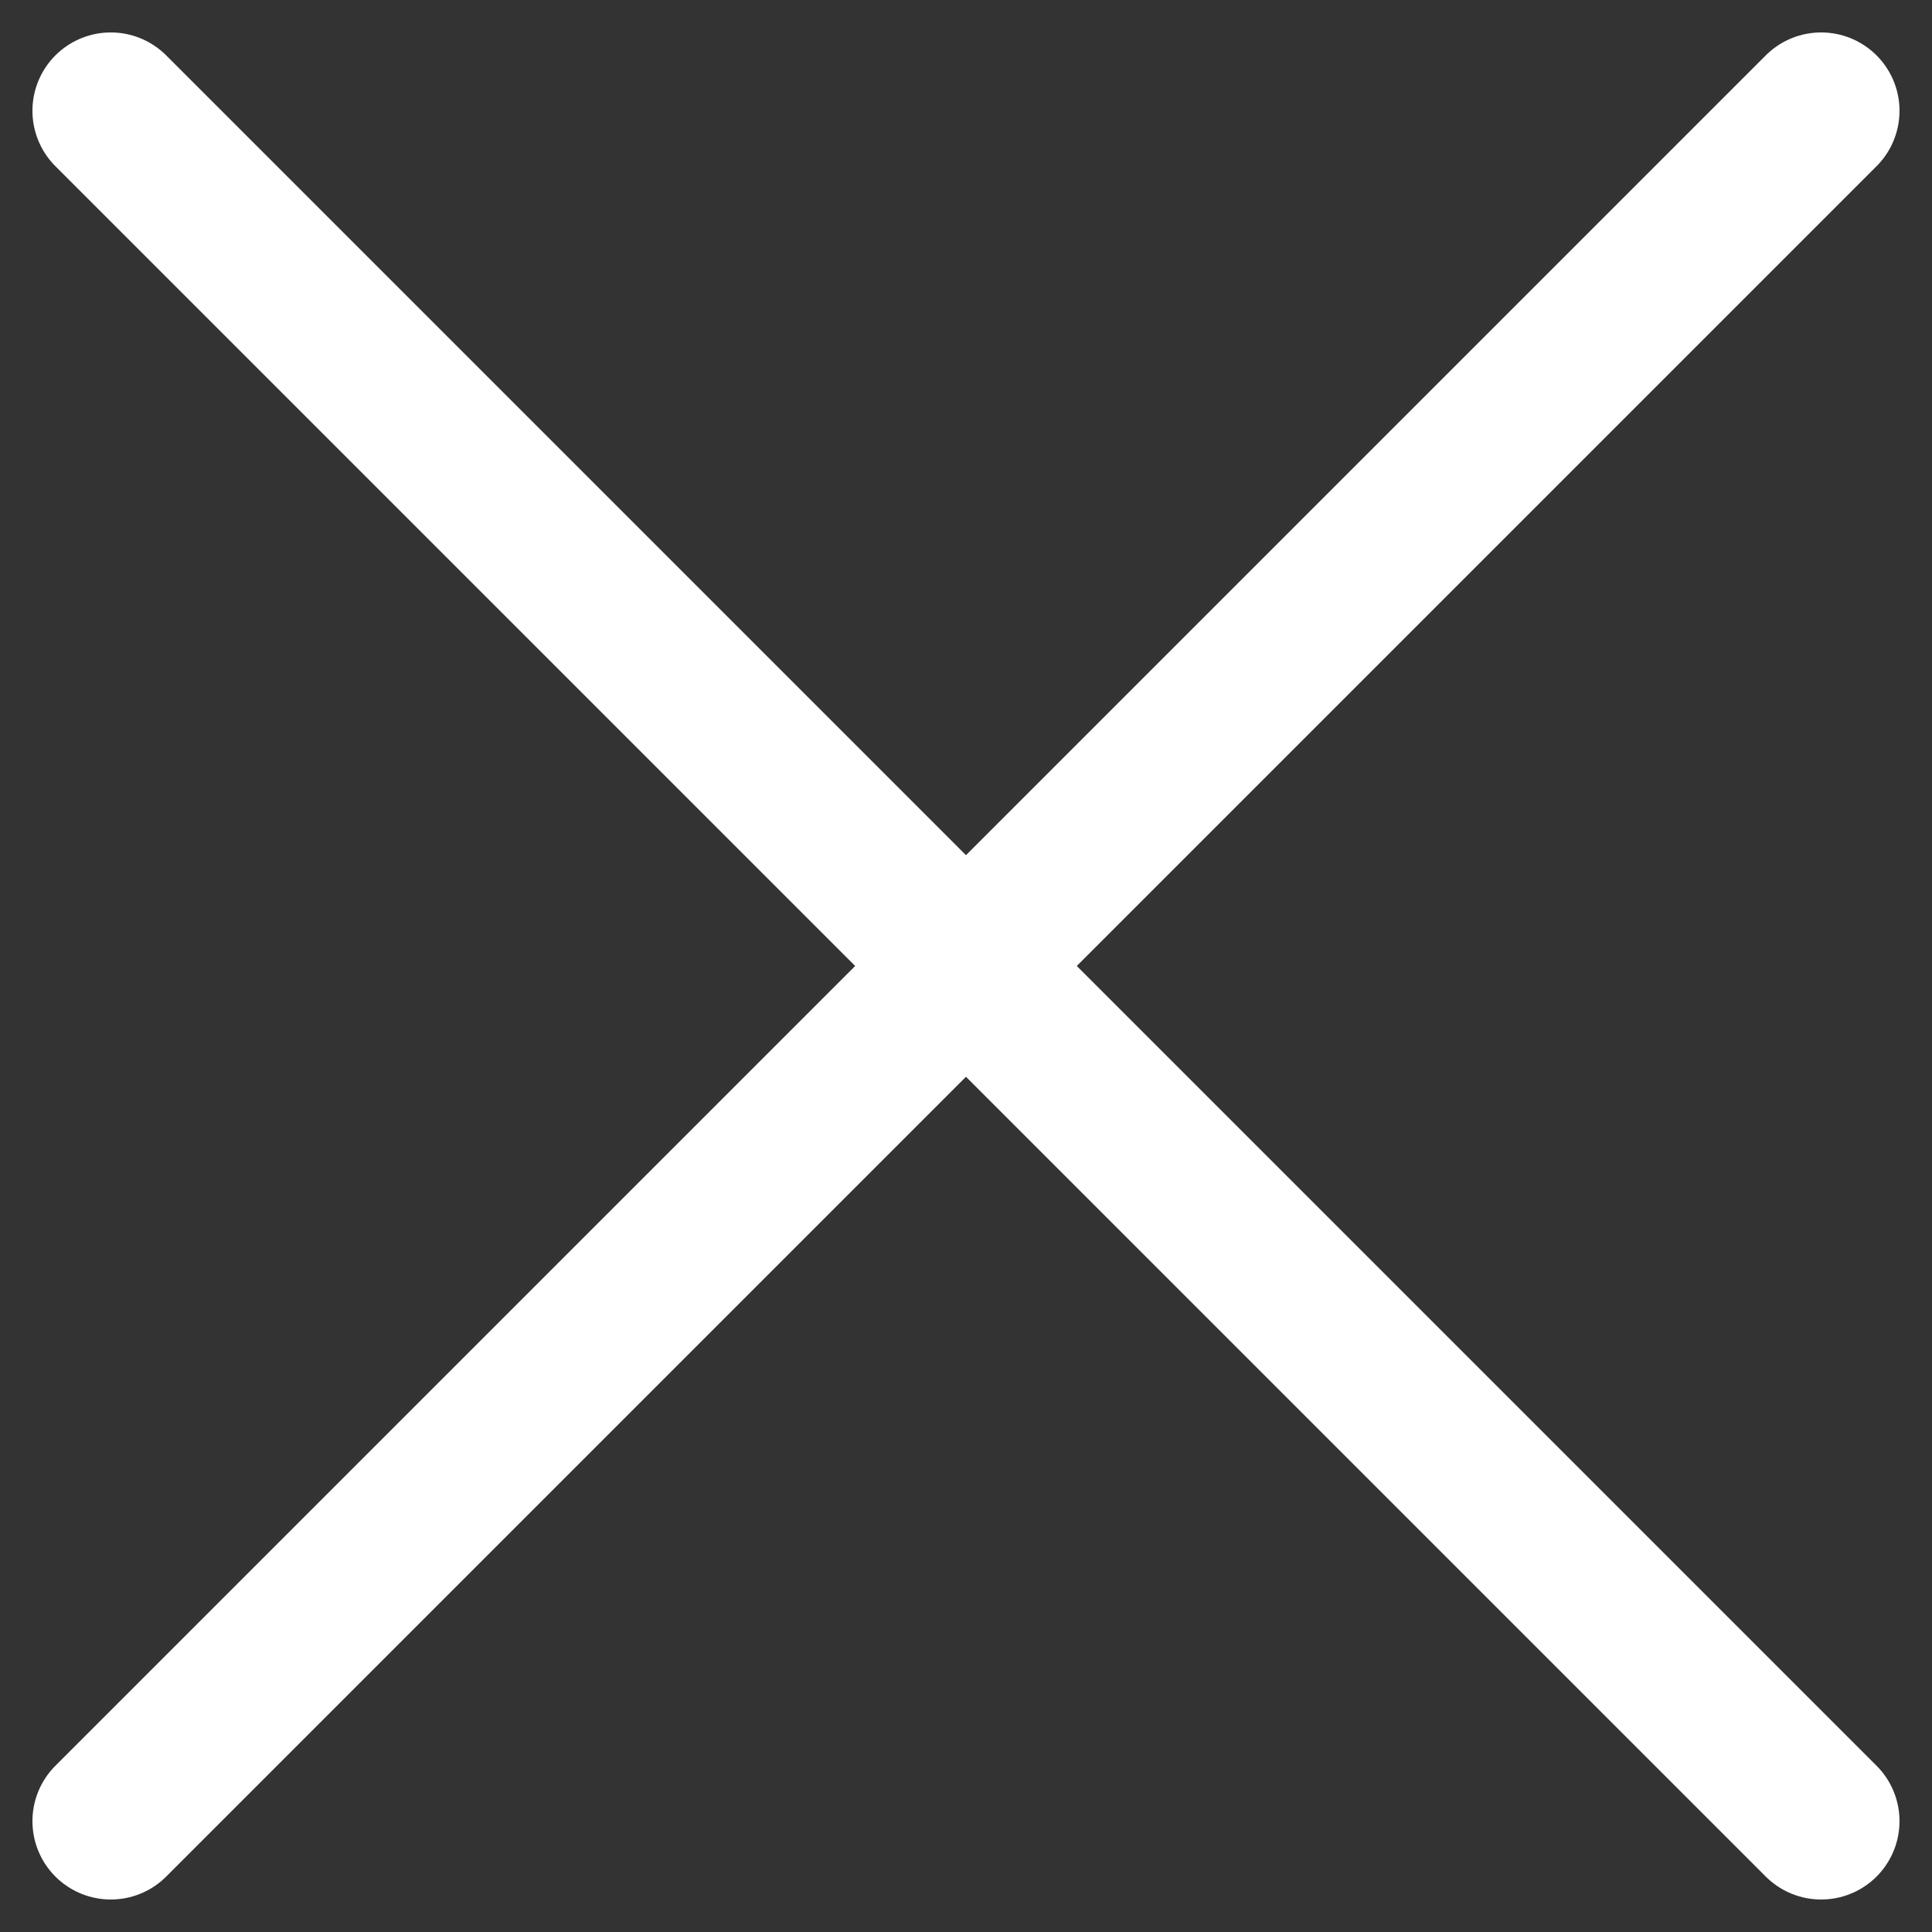
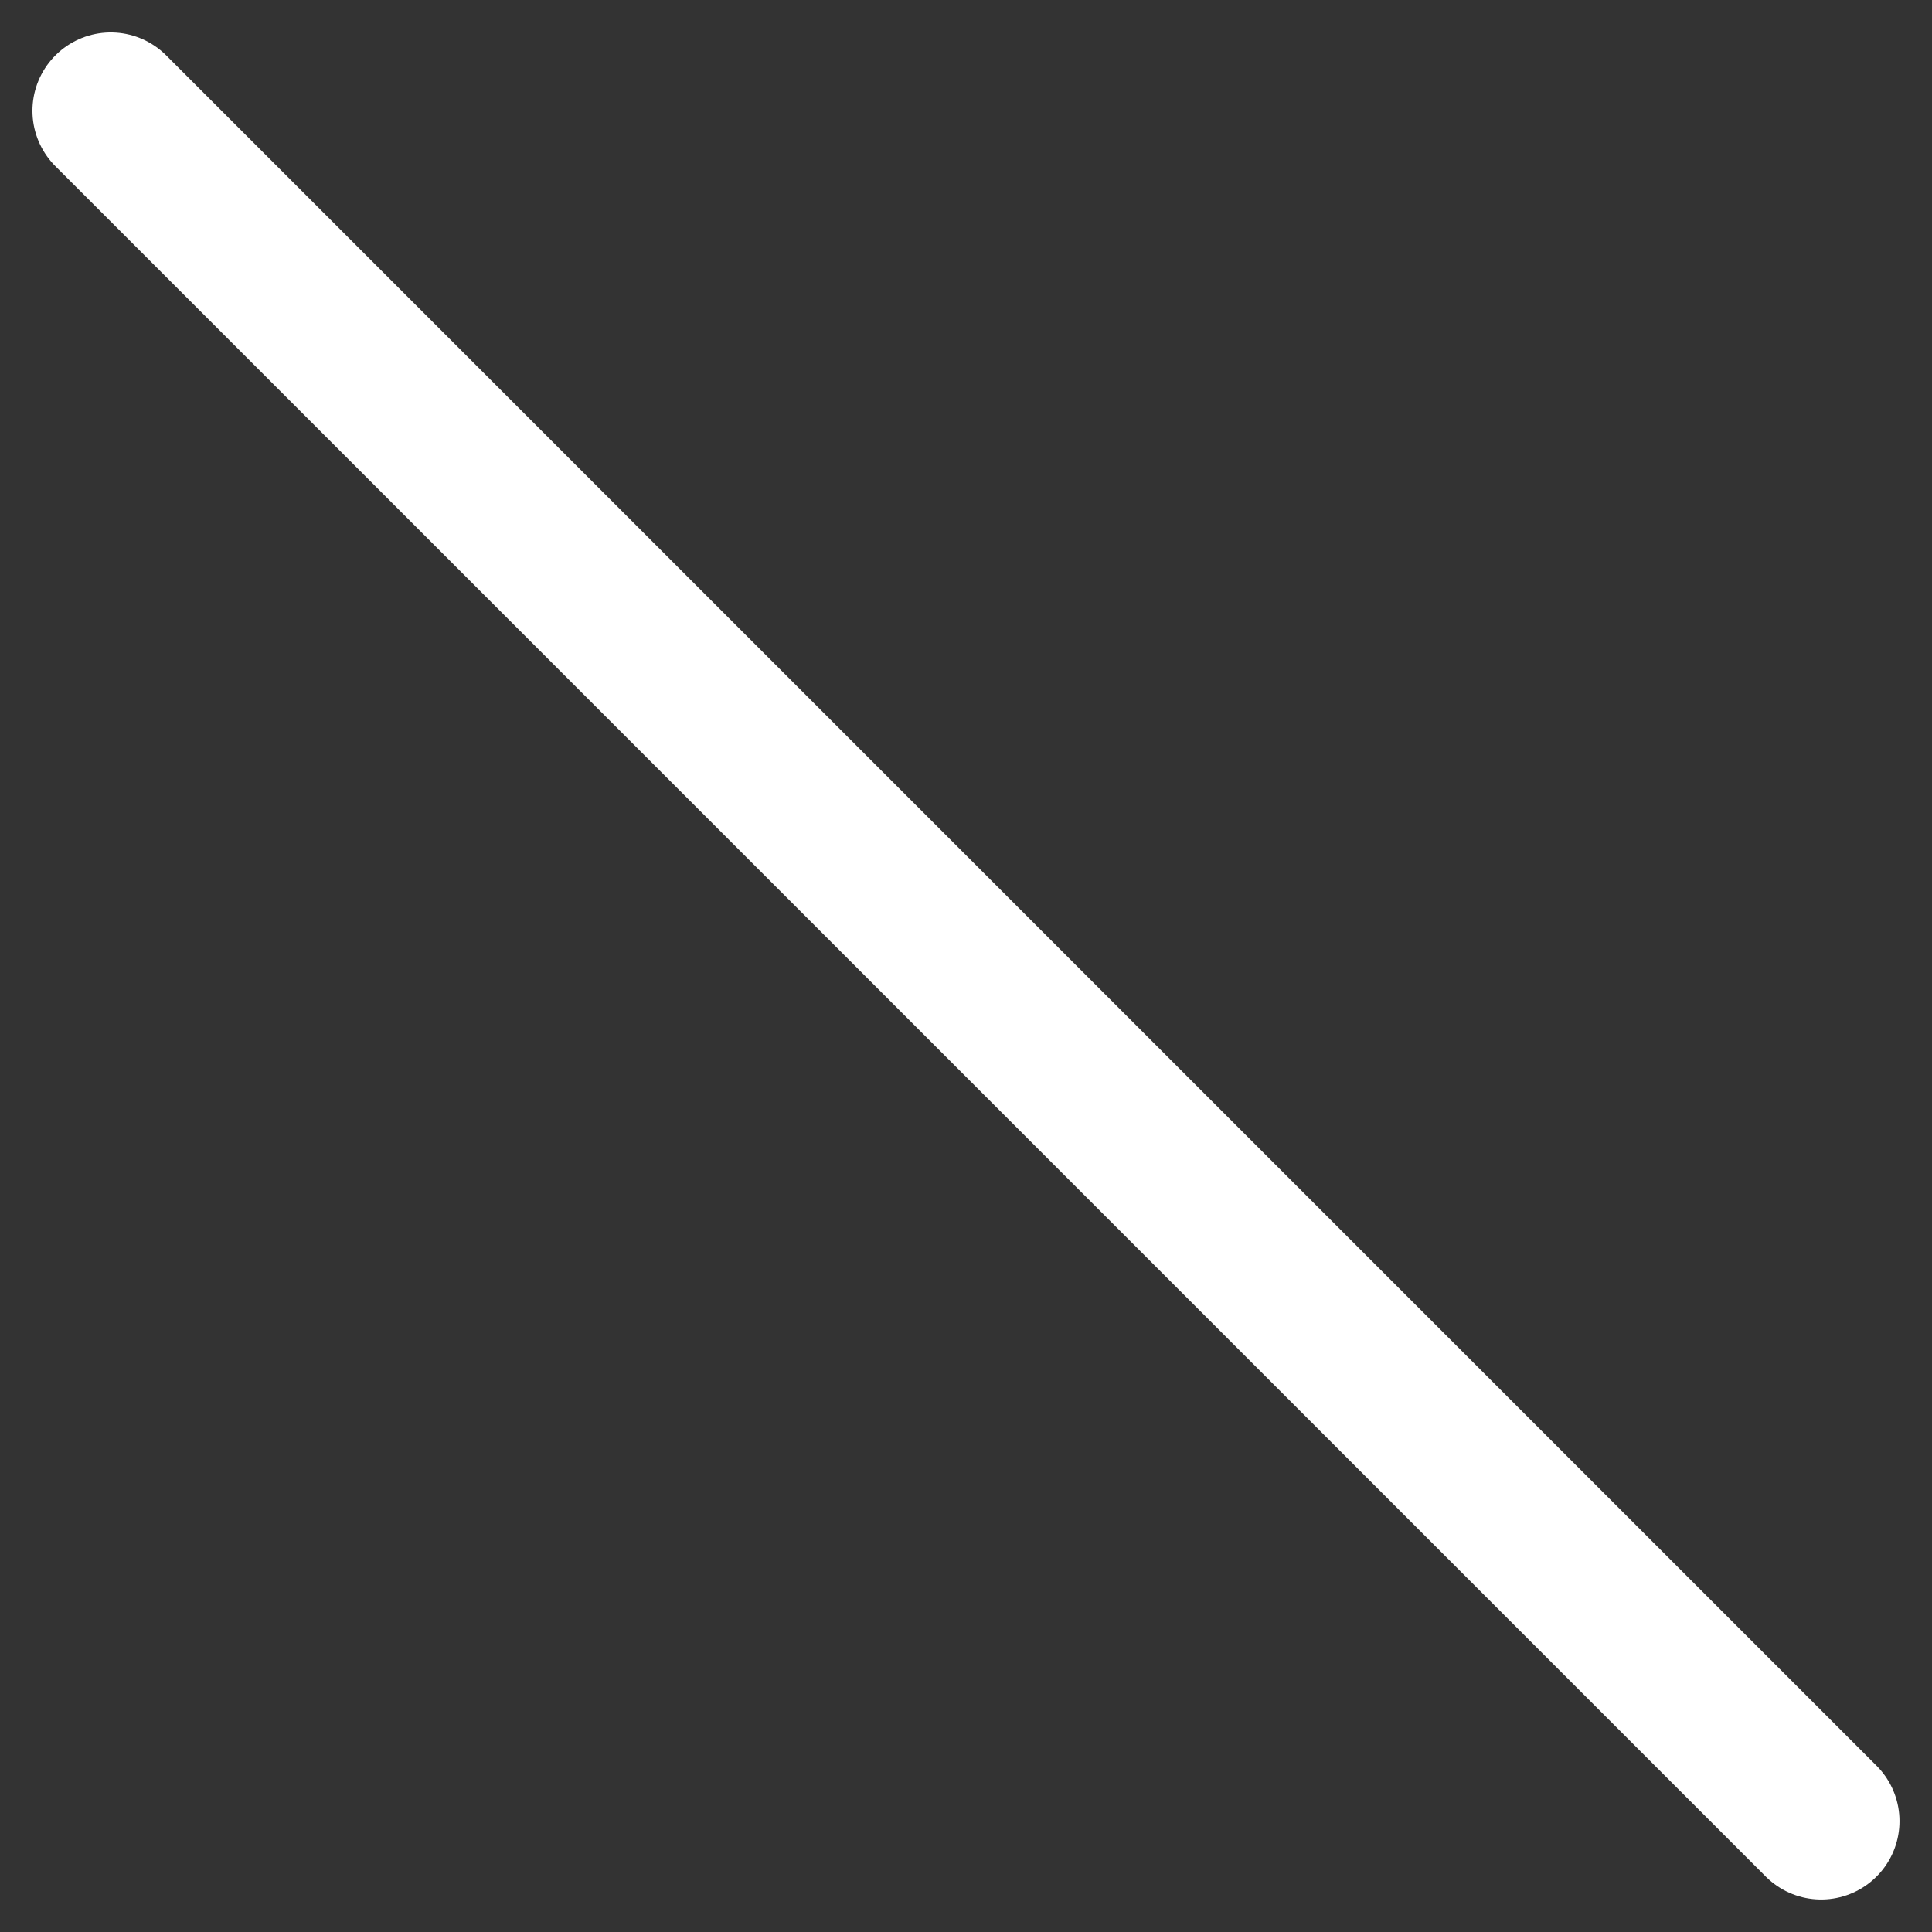
<svg xmlns="http://www.w3.org/2000/svg" width="36.985" height="36.985" viewBox="0 0 36.985 36.985">
  <rect x="0" y="0" width="36.985" height="36.985" fill="#333333" stroke="none" />
  <g id="Group_638" data-name="Group 638" transform="translate(-1742.406 -16.193)">
-     <line id="Line_10" data-name="Line 10" x1="32.742" y2="32.742" transform="translate(1744.527 18.314)" fill="none" stroke="#fff" stroke-linecap="round" stroke-linejoin="round" stroke-width="3" />
    <line id="Line_11" data-name="Line 11" x1="32.742" y1="32.742" transform="translate(1744.527 18.314)" fill="none" stroke="#fff" stroke-linecap="round" stroke-linejoin="round" stroke-width="3" />
  </g>
</svg>